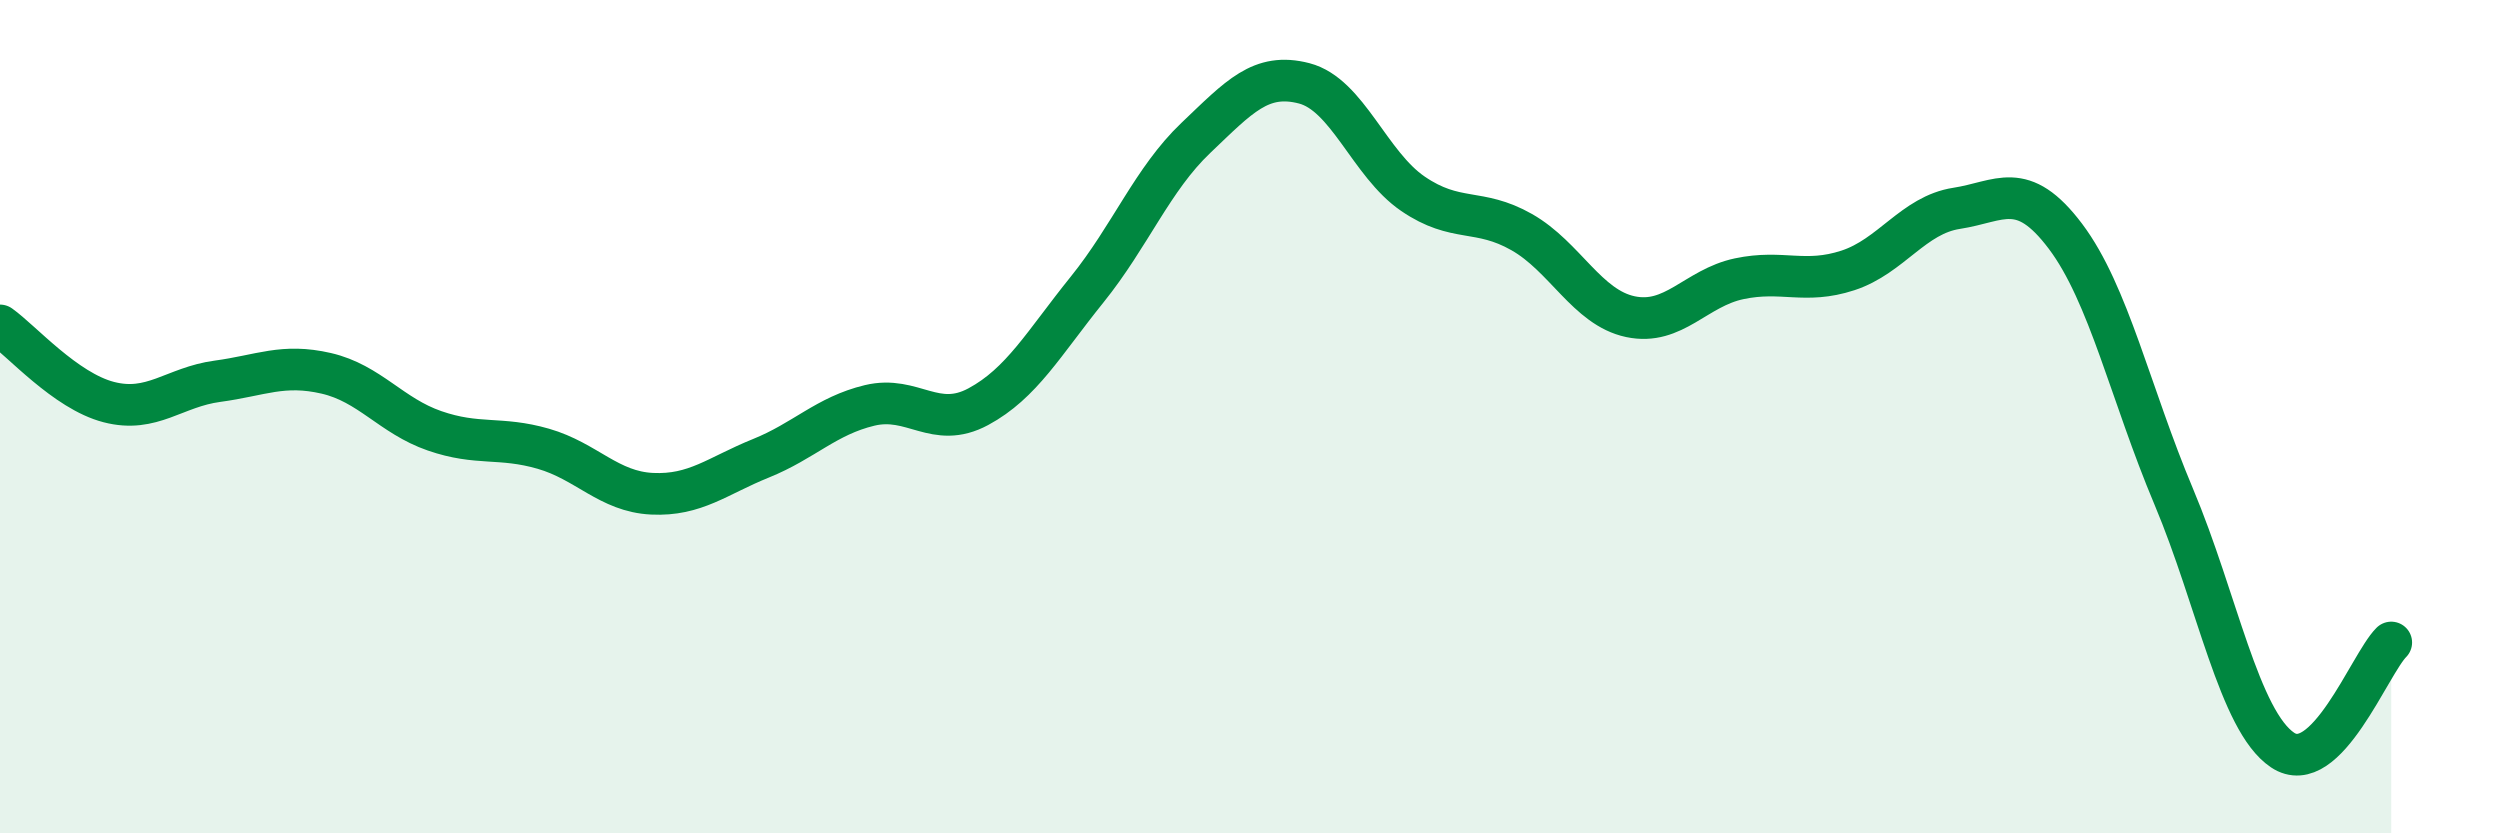
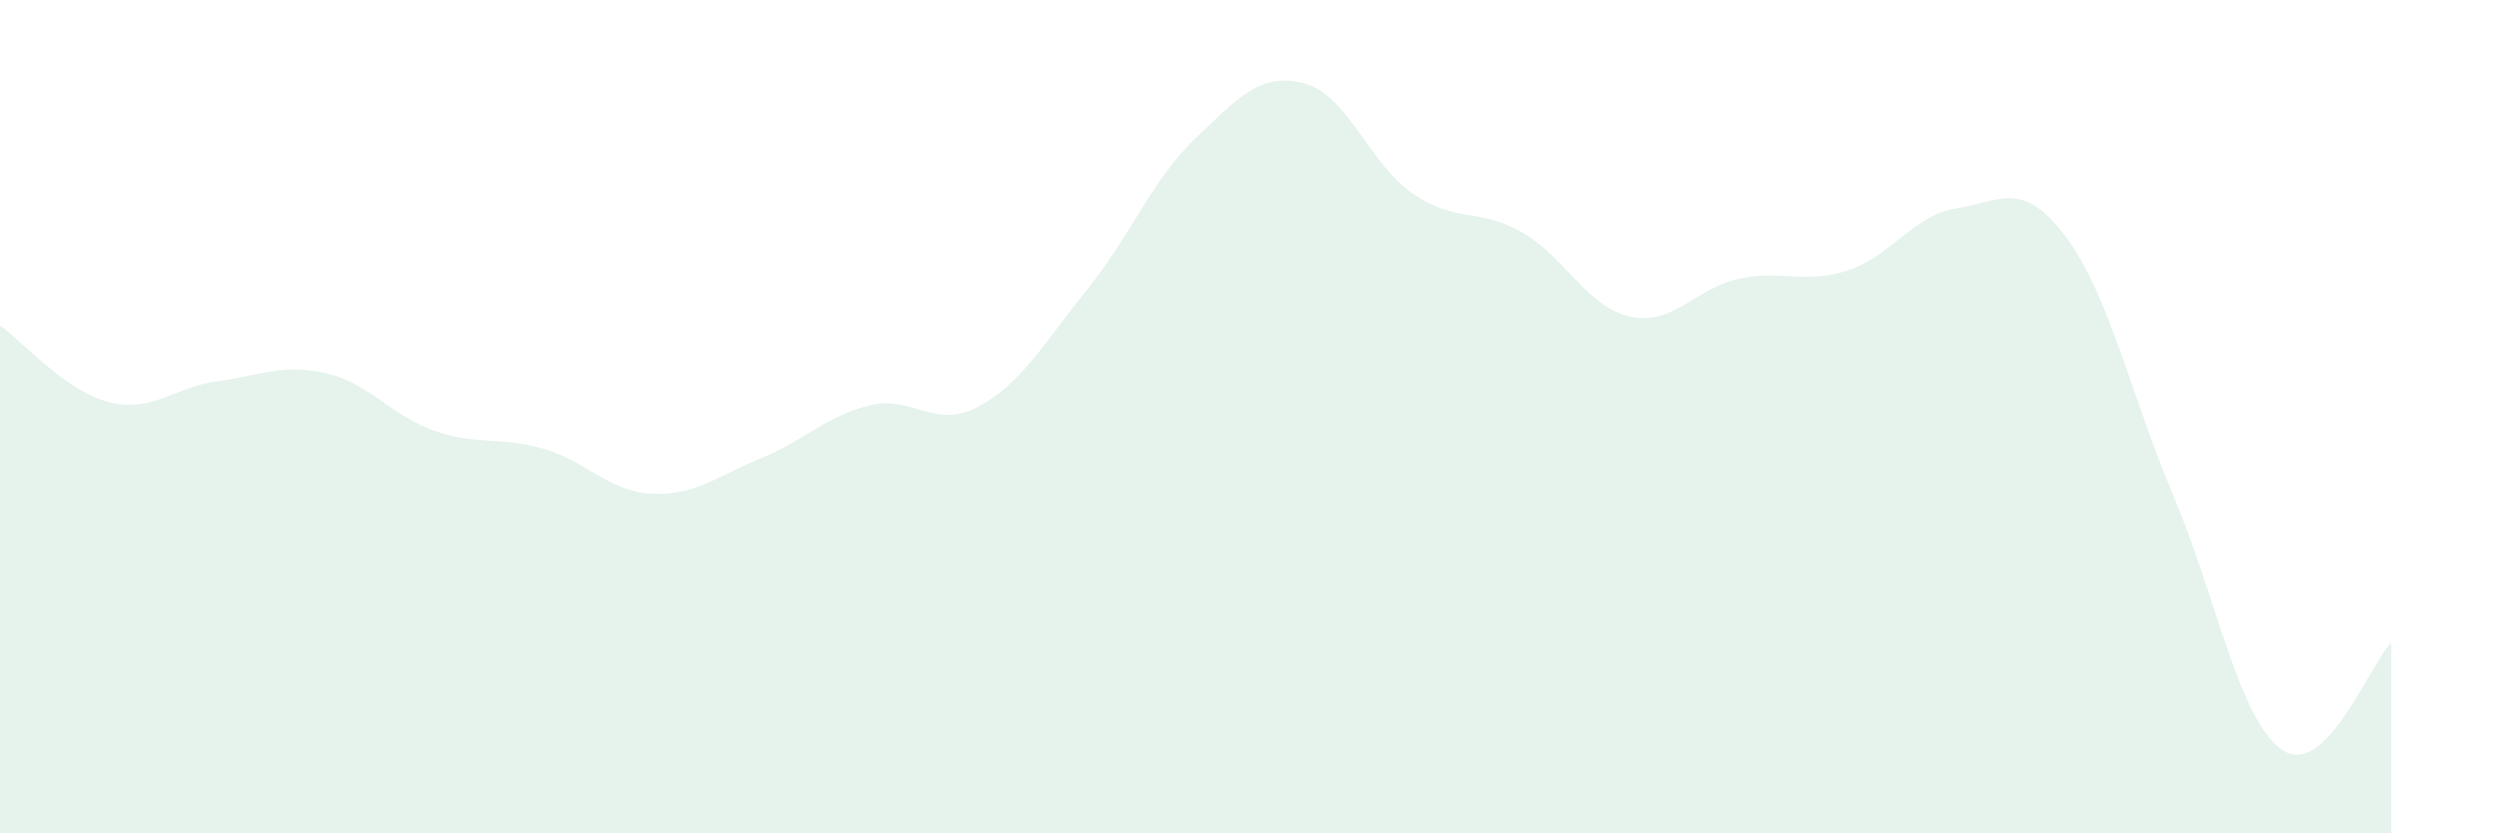
<svg xmlns="http://www.w3.org/2000/svg" width="60" height="20" viewBox="0 0 60 20">
  <path d="M 0,7.81 C 0.52,8.18 1.57,9.38 2.61,9.65 C 3.65,9.92 4.18,9.29 5.22,9.15 C 6.26,9.01 6.79,8.72 7.83,8.96 C 8.87,9.2 9.39,9.98 10.43,10.34 C 11.47,10.7 12,10.47 13.04,10.77 C 14.08,11.07 14.61,11.8 15.65,11.85 C 16.69,11.9 17.22,11.42 18.26,11 C 19.3,10.58 19.83,9.98 20.87,9.73 C 21.91,9.48 22.44,10.32 23.48,9.76 C 24.52,9.2 25.05,8.24 26.09,6.95 C 27.13,5.66 27.66,4.3 28.7,3.31 C 29.74,2.32 30.26,1.73 31.3,2 C 32.34,2.27 32.87,3.94 33.91,4.65 C 34.95,5.36 35.48,4.98 36.52,5.57 C 37.56,6.16 38.09,7.38 39.13,7.6 C 40.17,7.82 40.7,6.91 41.74,6.69 C 42.78,6.47 43.31,6.83 44.35,6.49 C 45.39,6.15 45.92,5.16 46.96,5 C 48,4.84 48.53,4.29 49.57,5.67 C 50.61,7.05 51.13,9.45 52.17,11.92 C 53.21,14.39 53.74,17.3 54.78,18 C 55.82,18.7 56.87,15.94 57.39,15.42L57.39 20L0 20Z" fill="#008740" opacity="0.1" stroke-linecap="round" stroke-linejoin="round" />
-   <path d="M 0,7.81 C 0.52,8.18 1.57,9.38 2.61,9.65 C 3.65,9.92 4.18,9.29 5.22,9.15 C 6.26,9.01 6.79,8.72 7.83,8.96 C 8.87,9.2 9.39,9.98 10.43,10.34 C 11.47,10.7 12,10.47 13.04,10.77 C 14.08,11.07 14.61,11.8 15.65,11.85 C 16.69,11.9 17.22,11.42 18.26,11 C 19.3,10.58 19.83,9.98 20.87,9.73 C 21.91,9.48 22.44,10.32 23.48,9.76 C 24.52,9.2 25.05,8.24 26.09,6.95 C 27.13,5.66 27.66,4.3 28.7,3.31 C 29.74,2.32 30.26,1.73 31.3,2 C 32.34,2.27 32.87,3.94 33.91,4.65 C 34.95,5.36 35.48,4.98 36.52,5.57 C 37.56,6.16 38.09,7.38 39.13,7.6 C 40.17,7.82 40.7,6.91 41.74,6.69 C 42.78,6.47 43.31,6.83 44.35,6.49 C 45.39,6.15 45.92,5.16 46.96,5 C 48,4.84 48.53,4.29 49.57,5.67 C 50.61,7.05 51.13,9.45 52.17,11.92 C 53.21,14.39 53.74,17.3 54.78,18 C 55.82,18.7 56.87,15.94 57.39,15.42" stroke="#008740" stroke-width="1" fill="none" stroke-linecap="round" stroke-linejoin="round" />
</svg>